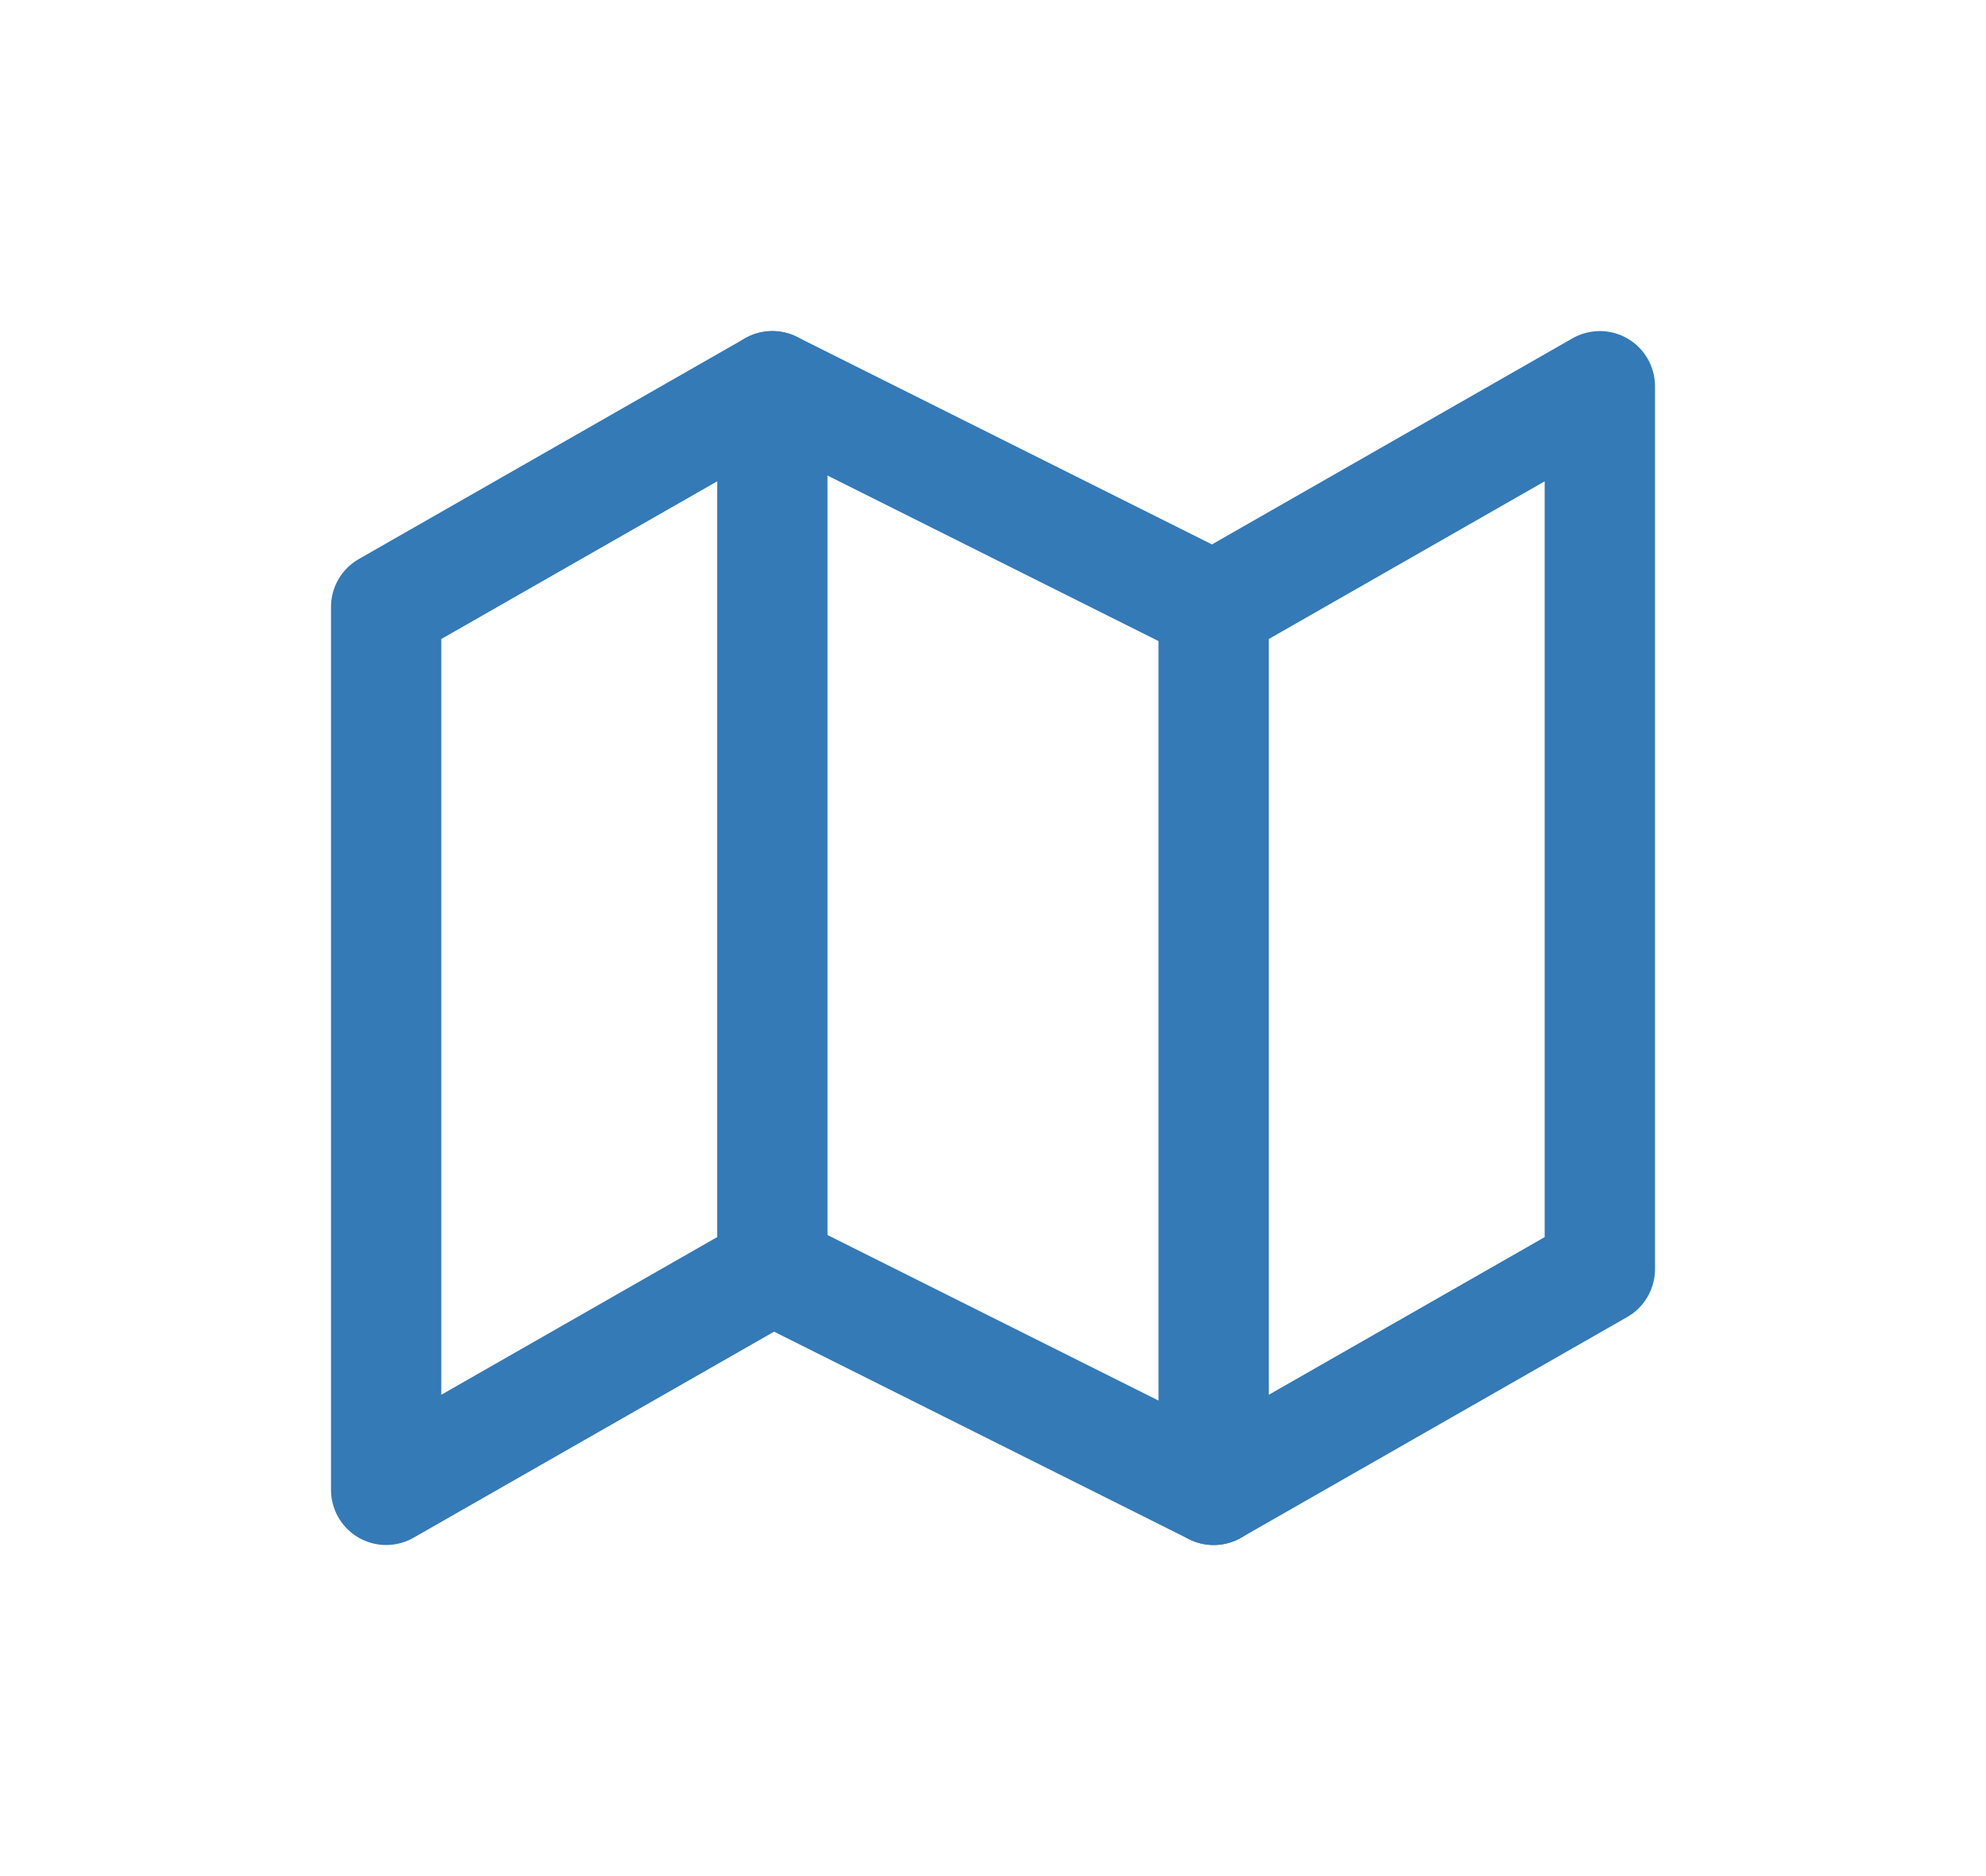
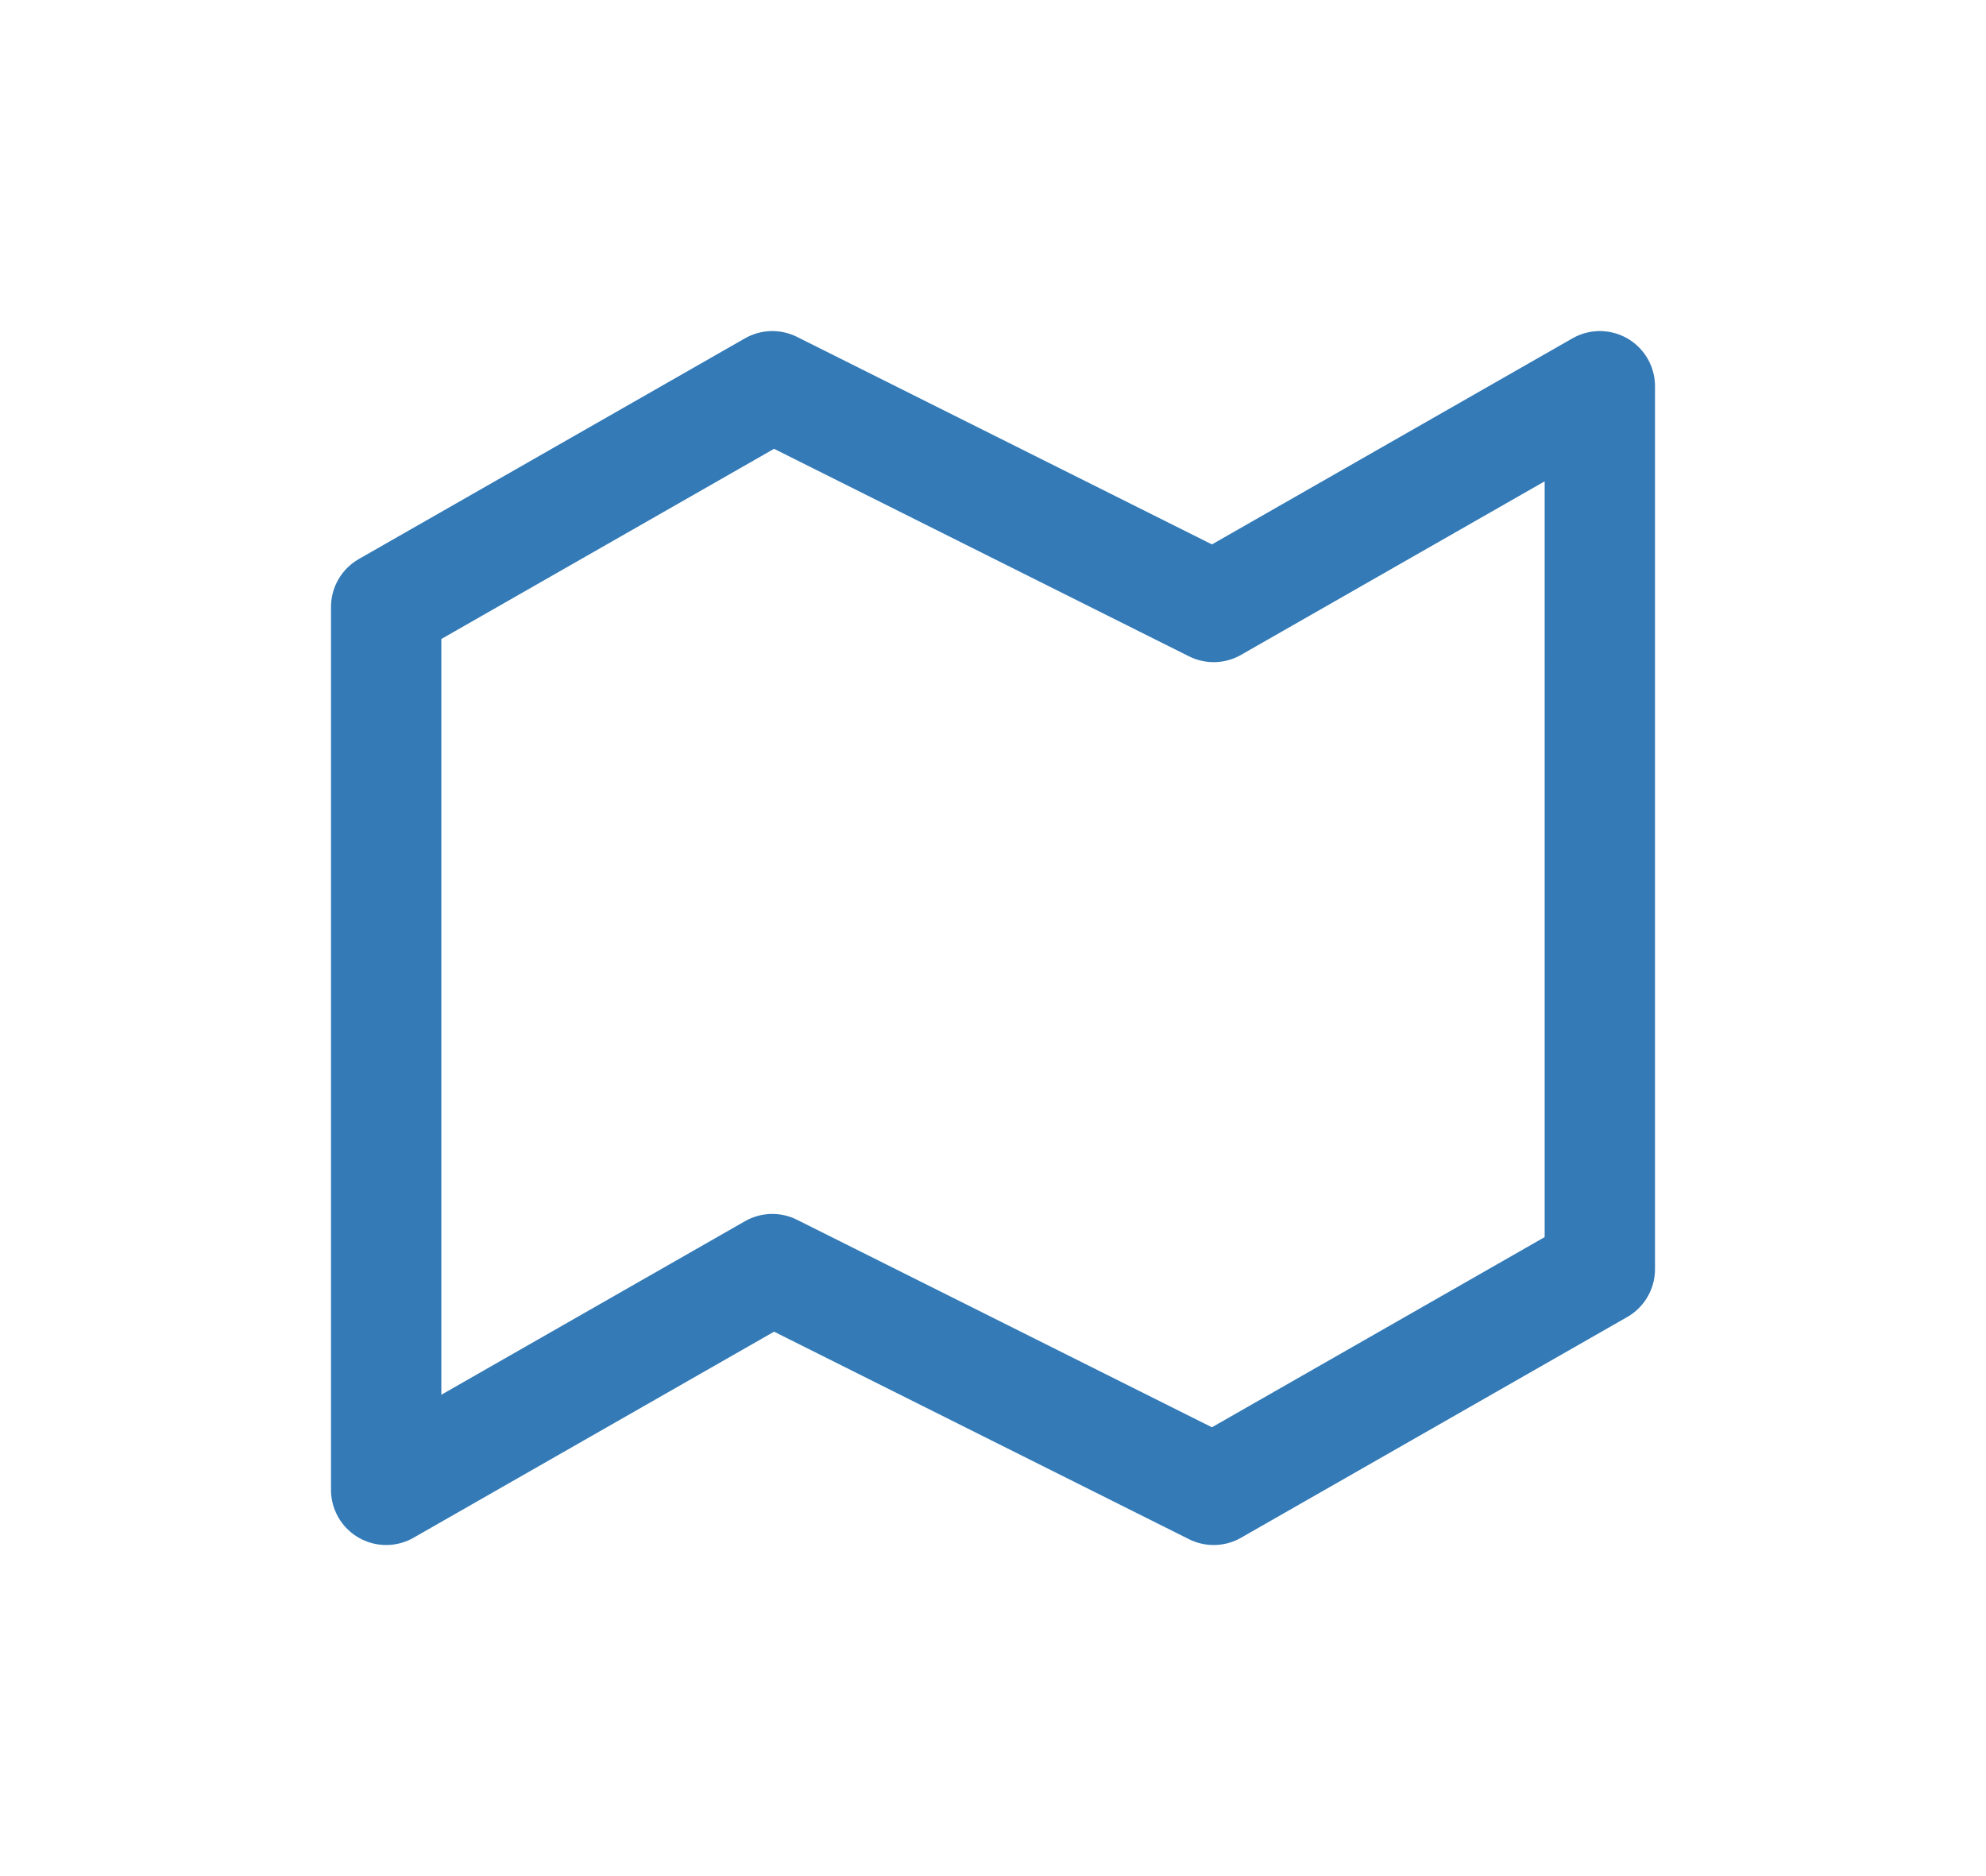
<svg xmlns="http://www.w3.org/2000/svg" width="54" height="51" viewBox="0 0 54 51">
  <defs>
    <filter id="Path_11" x="0" y="0" width="54" height="51" filterUnits="userSpaceOnUse">
      <feOffset dy="3" input="SourceAlpha" />
      <feGaussianBlur stdDeviation="3" result="blur" />
      <feFlood flood-opacity="0.161" />
      <feComposite operator="in" in2="blur" />
      <feComposite in="SourceGraphic" />
    </filter>
    <filter id="Path_12" x="10.5" y="0" width="21" height="45" filterUnits="userSpaceOnUse">
      <feOffset dy="3" input="SourceAlpha" />
      <feGaussianBlur stdDeviation="3" result="blur-2" />
      <feFlood flood-opacity="0.161" />
      <feComposite operator="in" in2="blur-2" />
      <feComposite in="SourceGraphic" />
    </filter>
    <filter id="Path_13" x="22.5" y="6" width="21" height="45" filterUnits="userSpaceOnUse">
      <feOffset dy="3" input="SourceAlpha" />
      <feGaussianBlur stdDeviation="3" result="blur-3" />
      <feFlood flood-opacity="0.161" />
      <feComposite operator="in" in2="blur-3" />
      <feComposite in="SourceGraphic" />
    </filter>
  </defs>
  <g id="Icon_feather-map" data-name="Icon feather-map" transform="translate(10.5 7.5)">
    <g transform="matrix(1, 0, 0, 1, -10.5, -7.5)" filter="url(#Path_11)">
      <path id="Path_11-2" data-name="Path 11" d="M1.5,9V33L12,27l12,6,10.5-6V3L24,9,12,3Z" transform="translate(9 4.5)" fill="none" stroke="#337ab7" stroke-linecap="round" stroke-linejoin="round" stroke-width="3" />
    </g>
    <g transform="matrix(1, 0, 0, 1, -10.5, -7.5)" filter="url(#Path_12)">
-       <path id="Path_12-2" data-name="Path 12" d="M12,3V27" transform="translate(9 4.5)" fill="none" stroke="#337ab7" stroke-linecap="round" stroke-linejoin="round" stroke-width="3" />
-     </g>
+       </g>
    <g transform="matrix(1, 0, 0, 1, -10.5, -7.5)" filter="url(#Path_13)">
-       <path id="Path_13-2" data-name="Path 13" d="M24,9V33" transform="translate(9 4.5)" fill="none" stroke="#337ab7" stroke-linecap="round" stroke-linejoin="round" stroke-width="3" />
-     </g>
+       </g>
  </g>
</svg>